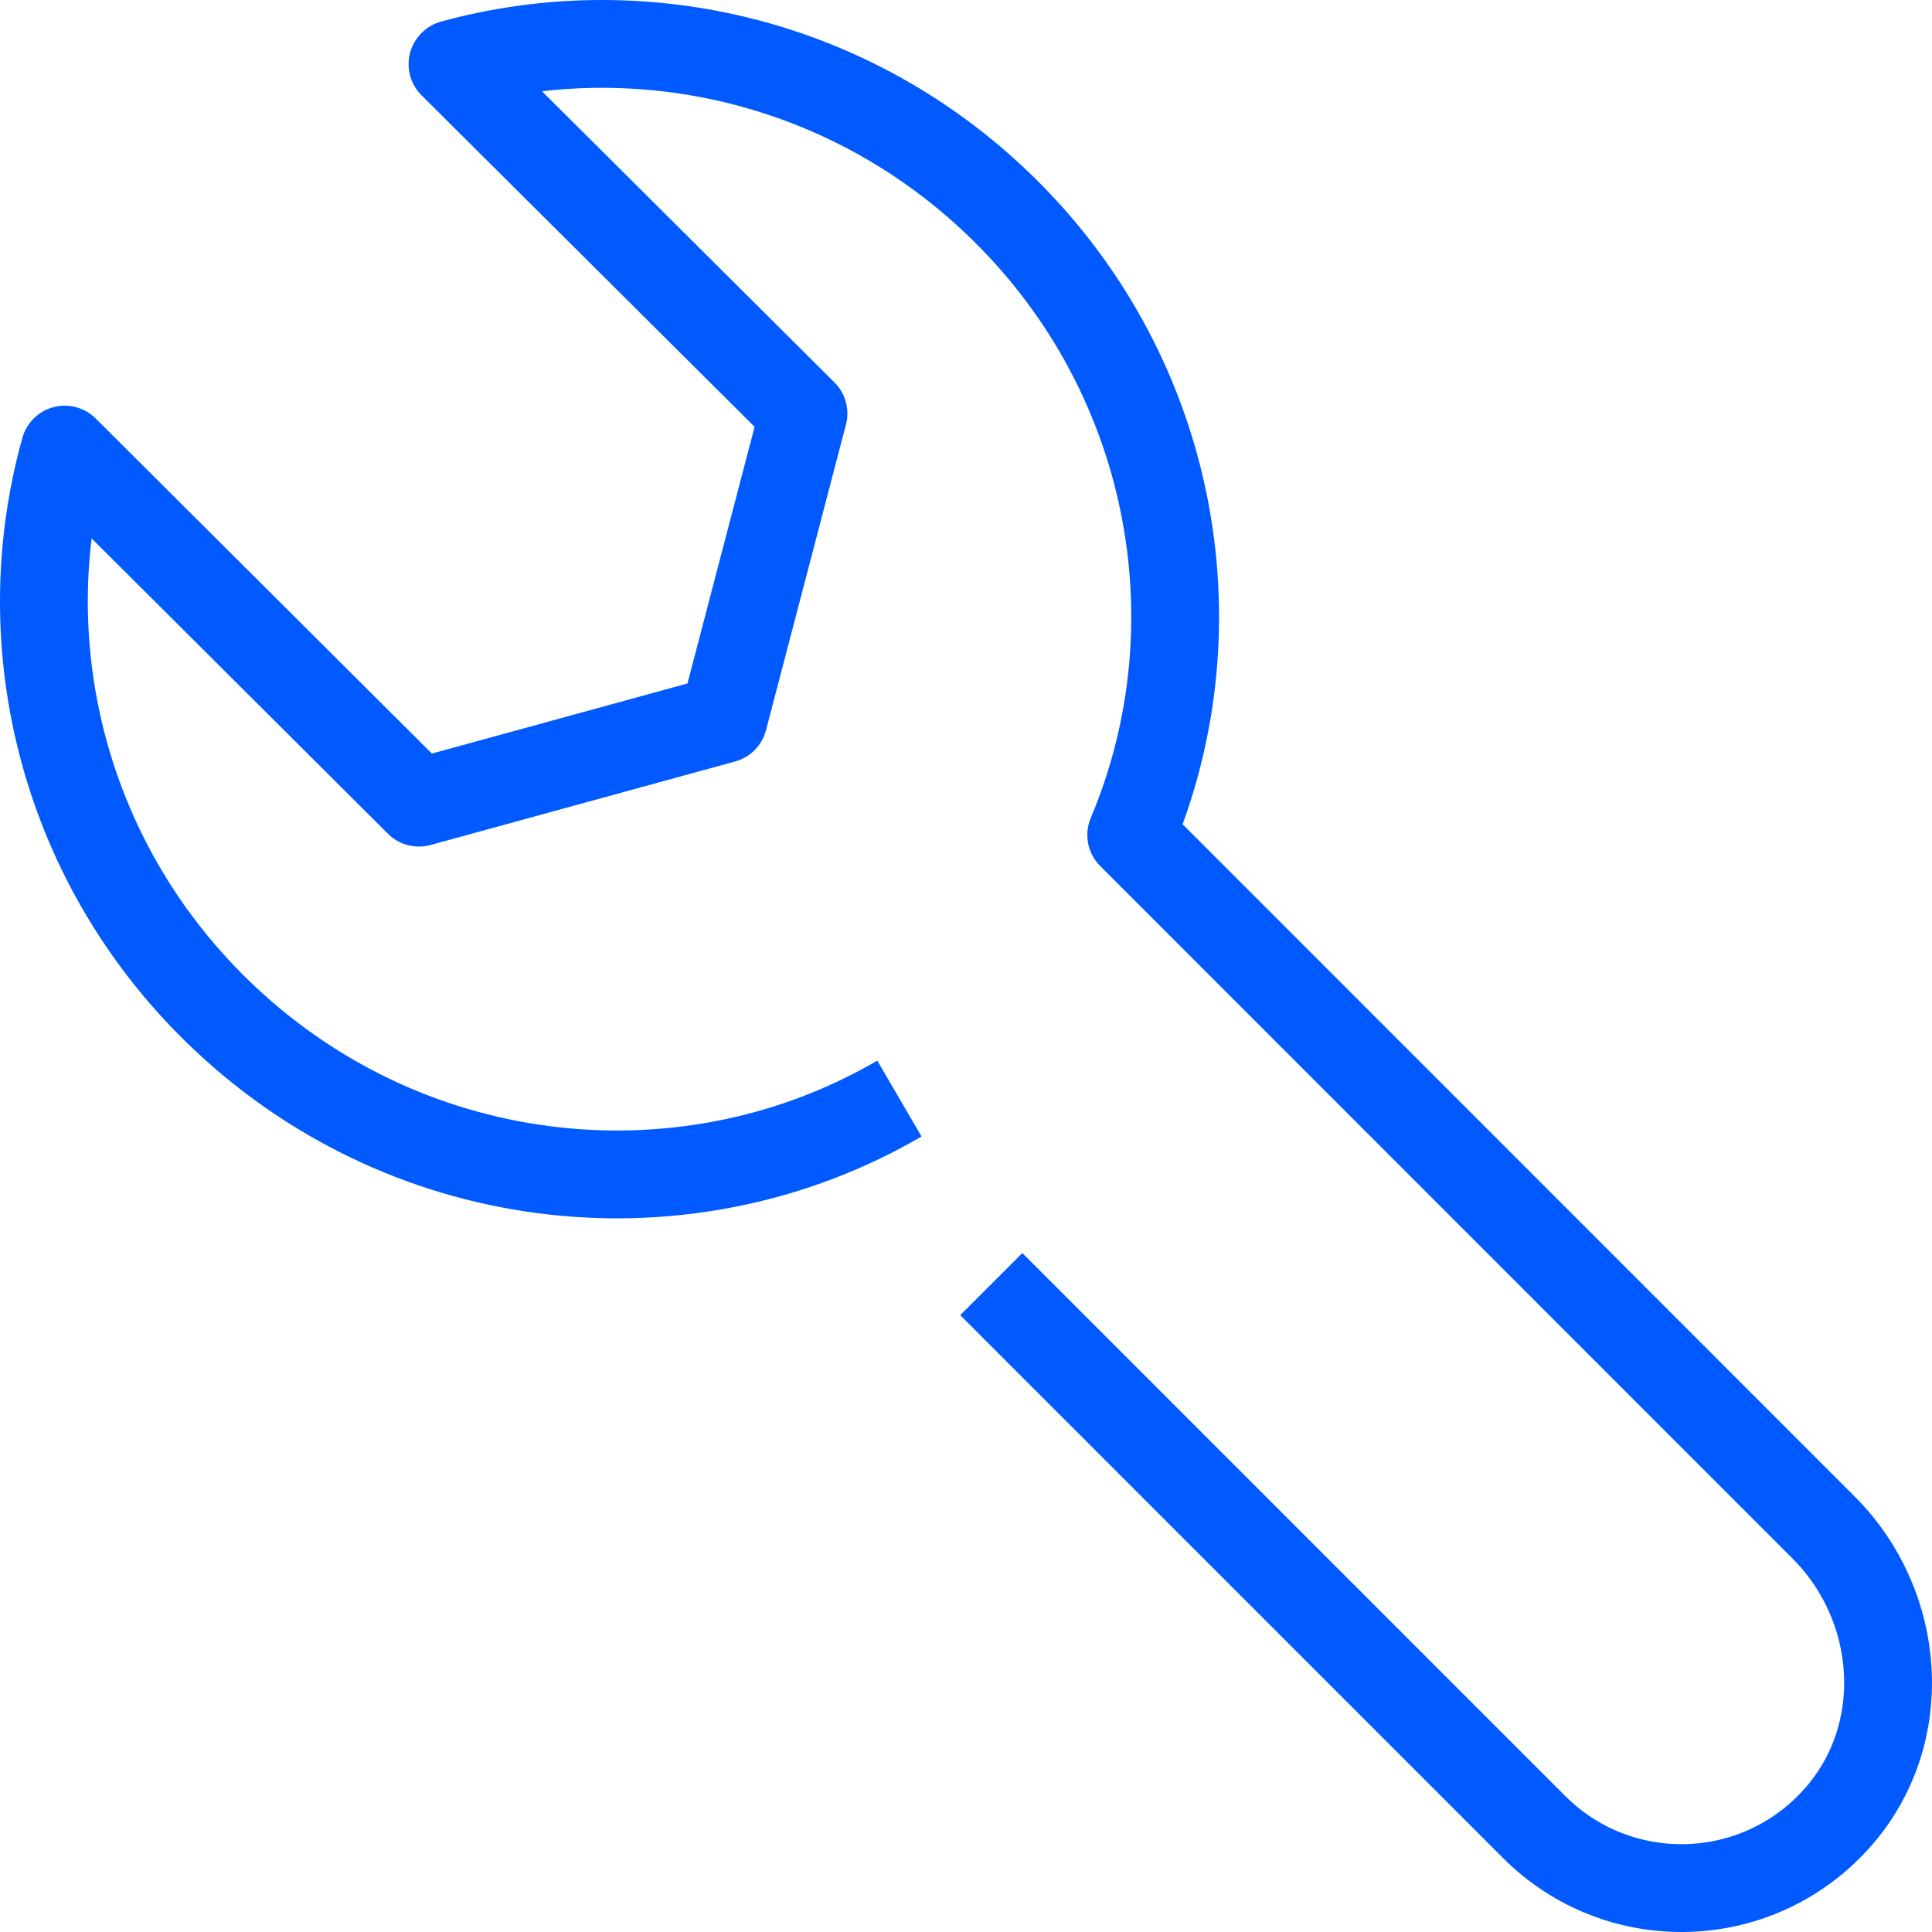
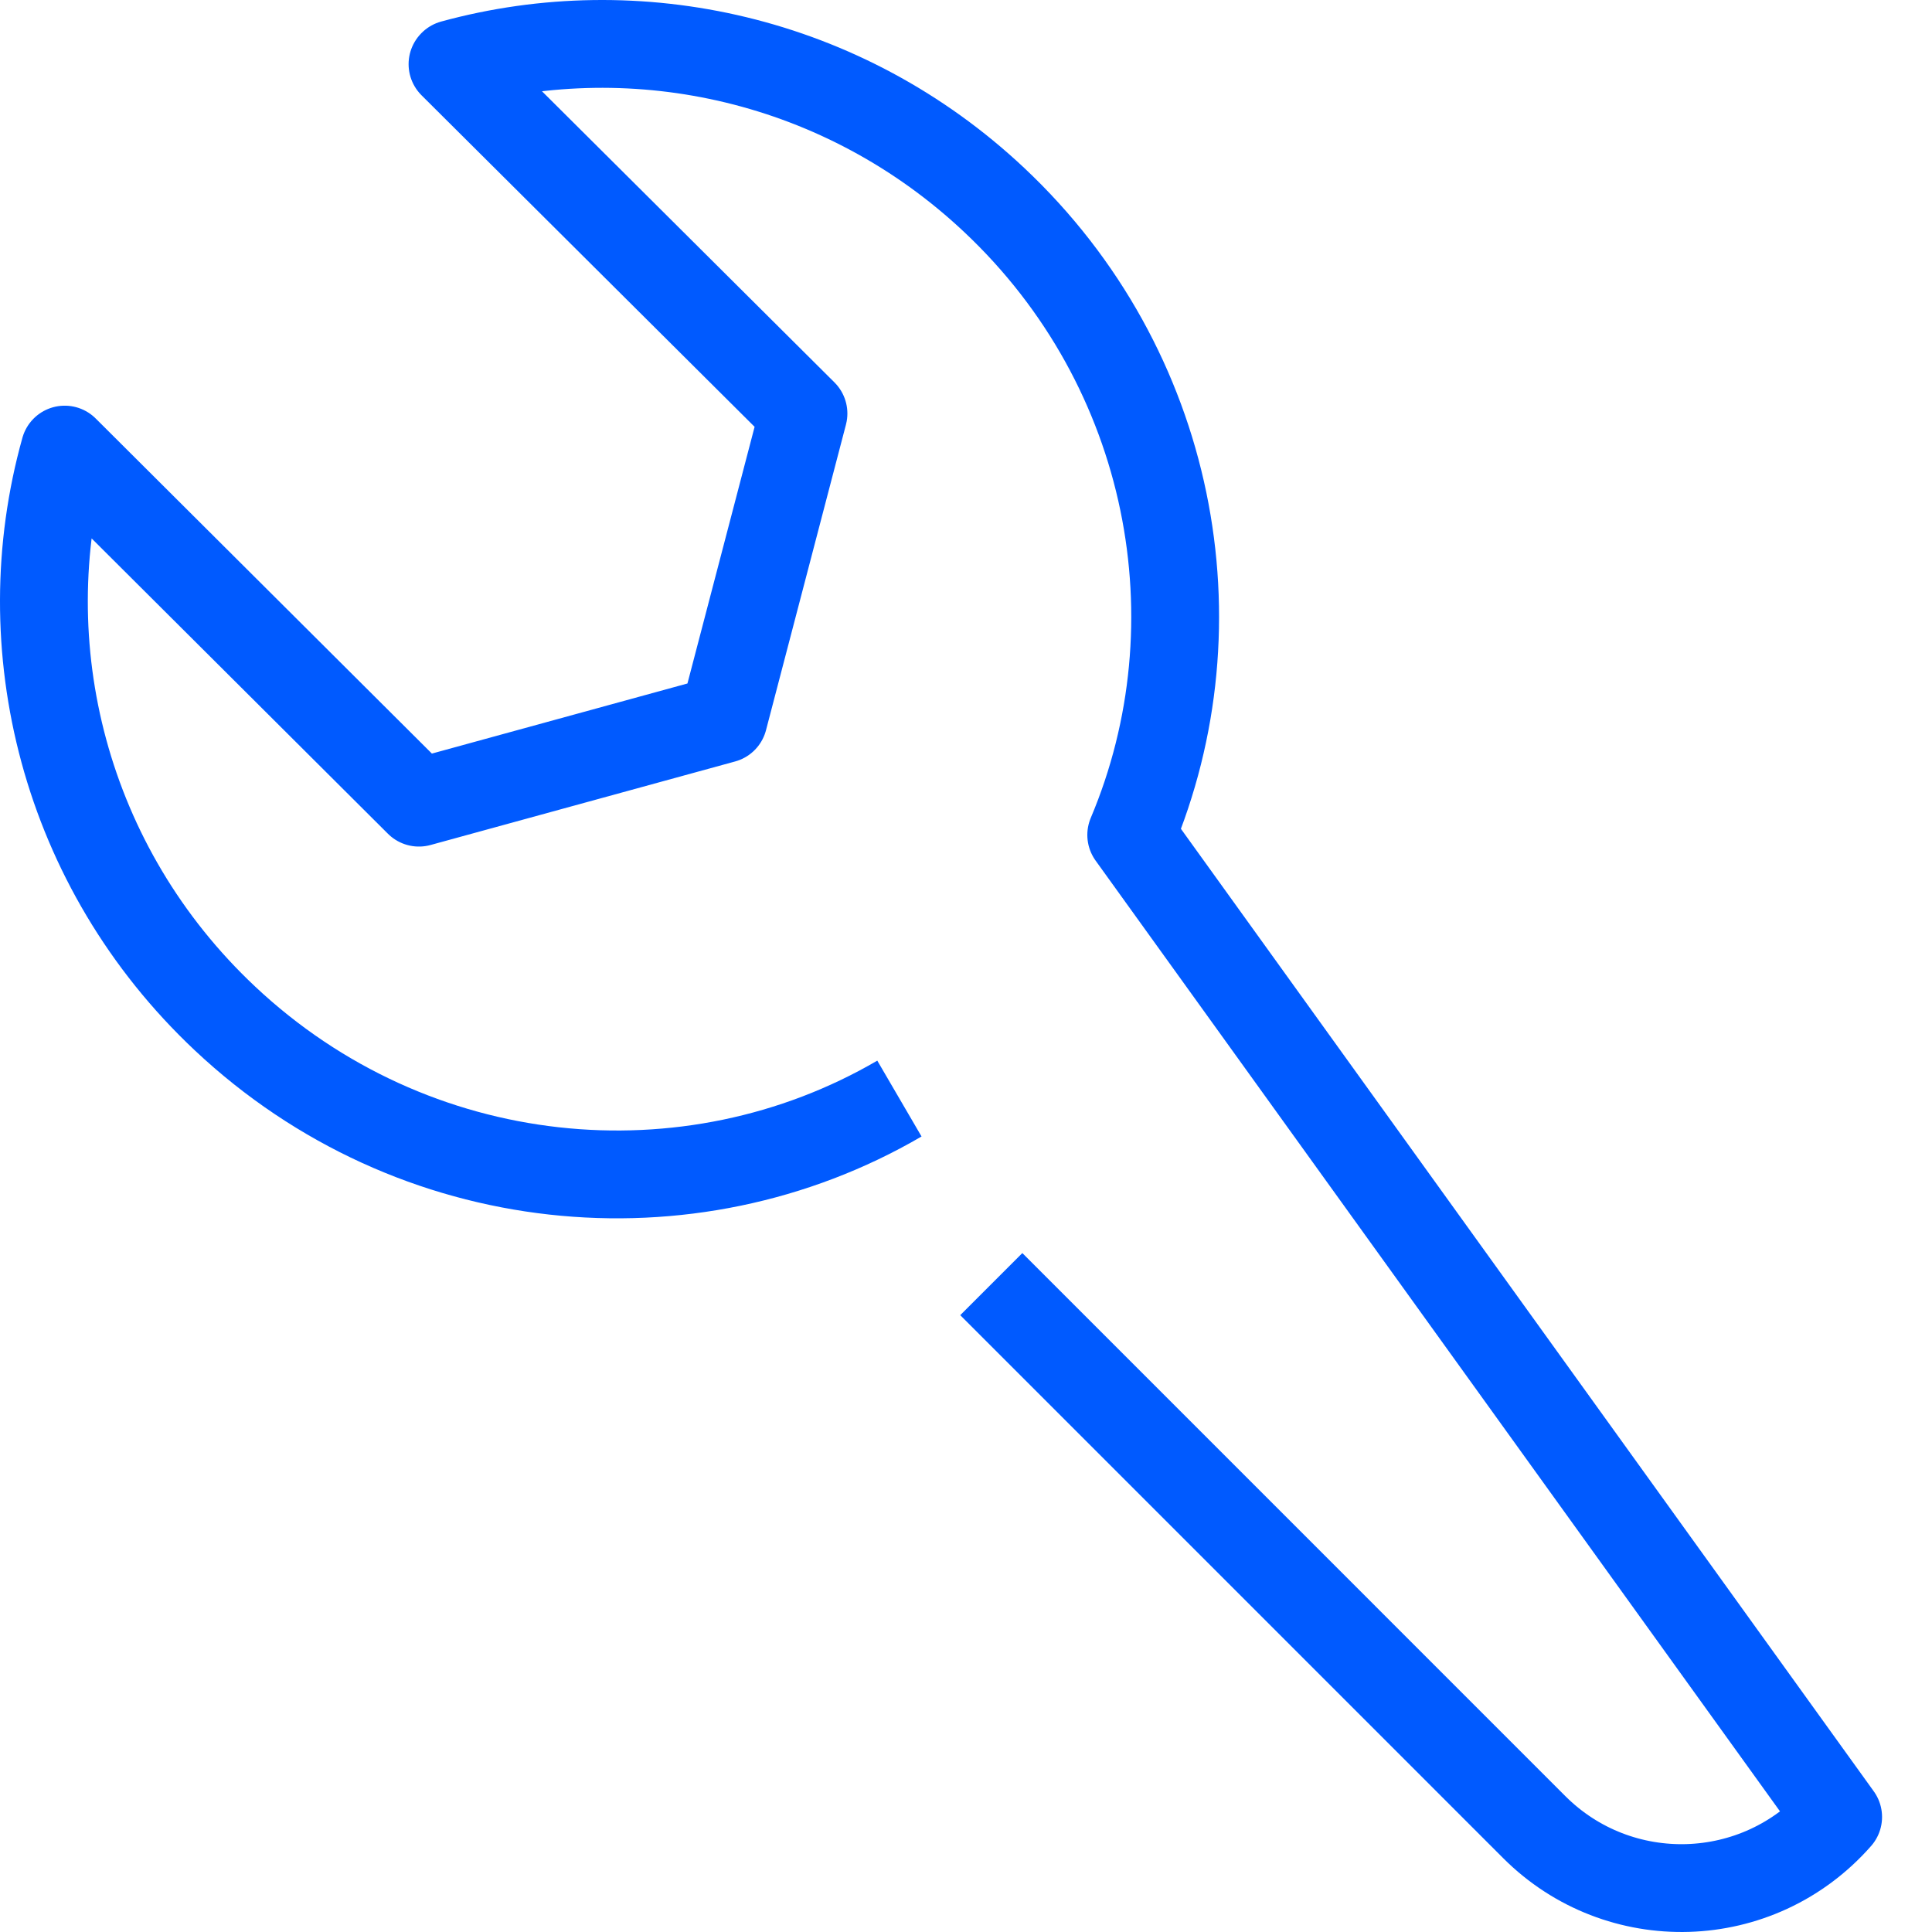
<svg xmlns="http://www.w3.org/2000/svg" width="88px" height="88px" viewBox="0 0 88 88" version="1.1">
  <title>Stroke 1</title>
  <g id="Brand-Guidelines" stroke="none" stroke-width="1" fill="none" fill-rule="evenodd" stroke-linejoin="round">
    <g id="Icons-&amp;-illustrations-guidelines-v2" transform="translate(-443, -2967)" stroke="#005AFF" stroke-width="4">
-       <path d="M488.152,3025.49 L512.882,3050.222 C516.733,3054.074 523.073,3053.92 526.725,3049.761 C530.059,3045.966 529.636,3040.151 526.064,3036.578 L494.526,3005.031 C498.592,2995.403 496.437,2983.774 488.285,2976.109 C481.419,2969.651 472.01,2967.615 463.621,2969.911 L463.611,2969.922 L479.597,2985.835 L475.955,2999.755 L462.082,3003.56 L445.947,2987.478 C443.439,2996.432 445.925,3006.504 453.242,3013.385 C461.829,3021.46 474.394,3022.623 483.967,3017.038" id="Stroke-1" />
+       <path d="M488.152,3025.49 L512.882,3050.222 C516.733,3054.074 523.073,3053.92 526.725,3049.761 L494.526,3005.031 C498.592,2995.403 496.437,2983.774 488.285,2976.109 C481.419,2969.651 472.01,2967.615 463.621,2969.911 L463.611,2969.922 L479.597,2985.835 L475.955,2999.755 L462.082,3003.56 L445.947,2987.478 C443.439,2996.432 445.925,3006.504 453.242,3013.385 C461.829,3021.46 474.394,3022.623 483.967,3017.038" id="Stroke-1" />
    </g>
  </g>
</svg>